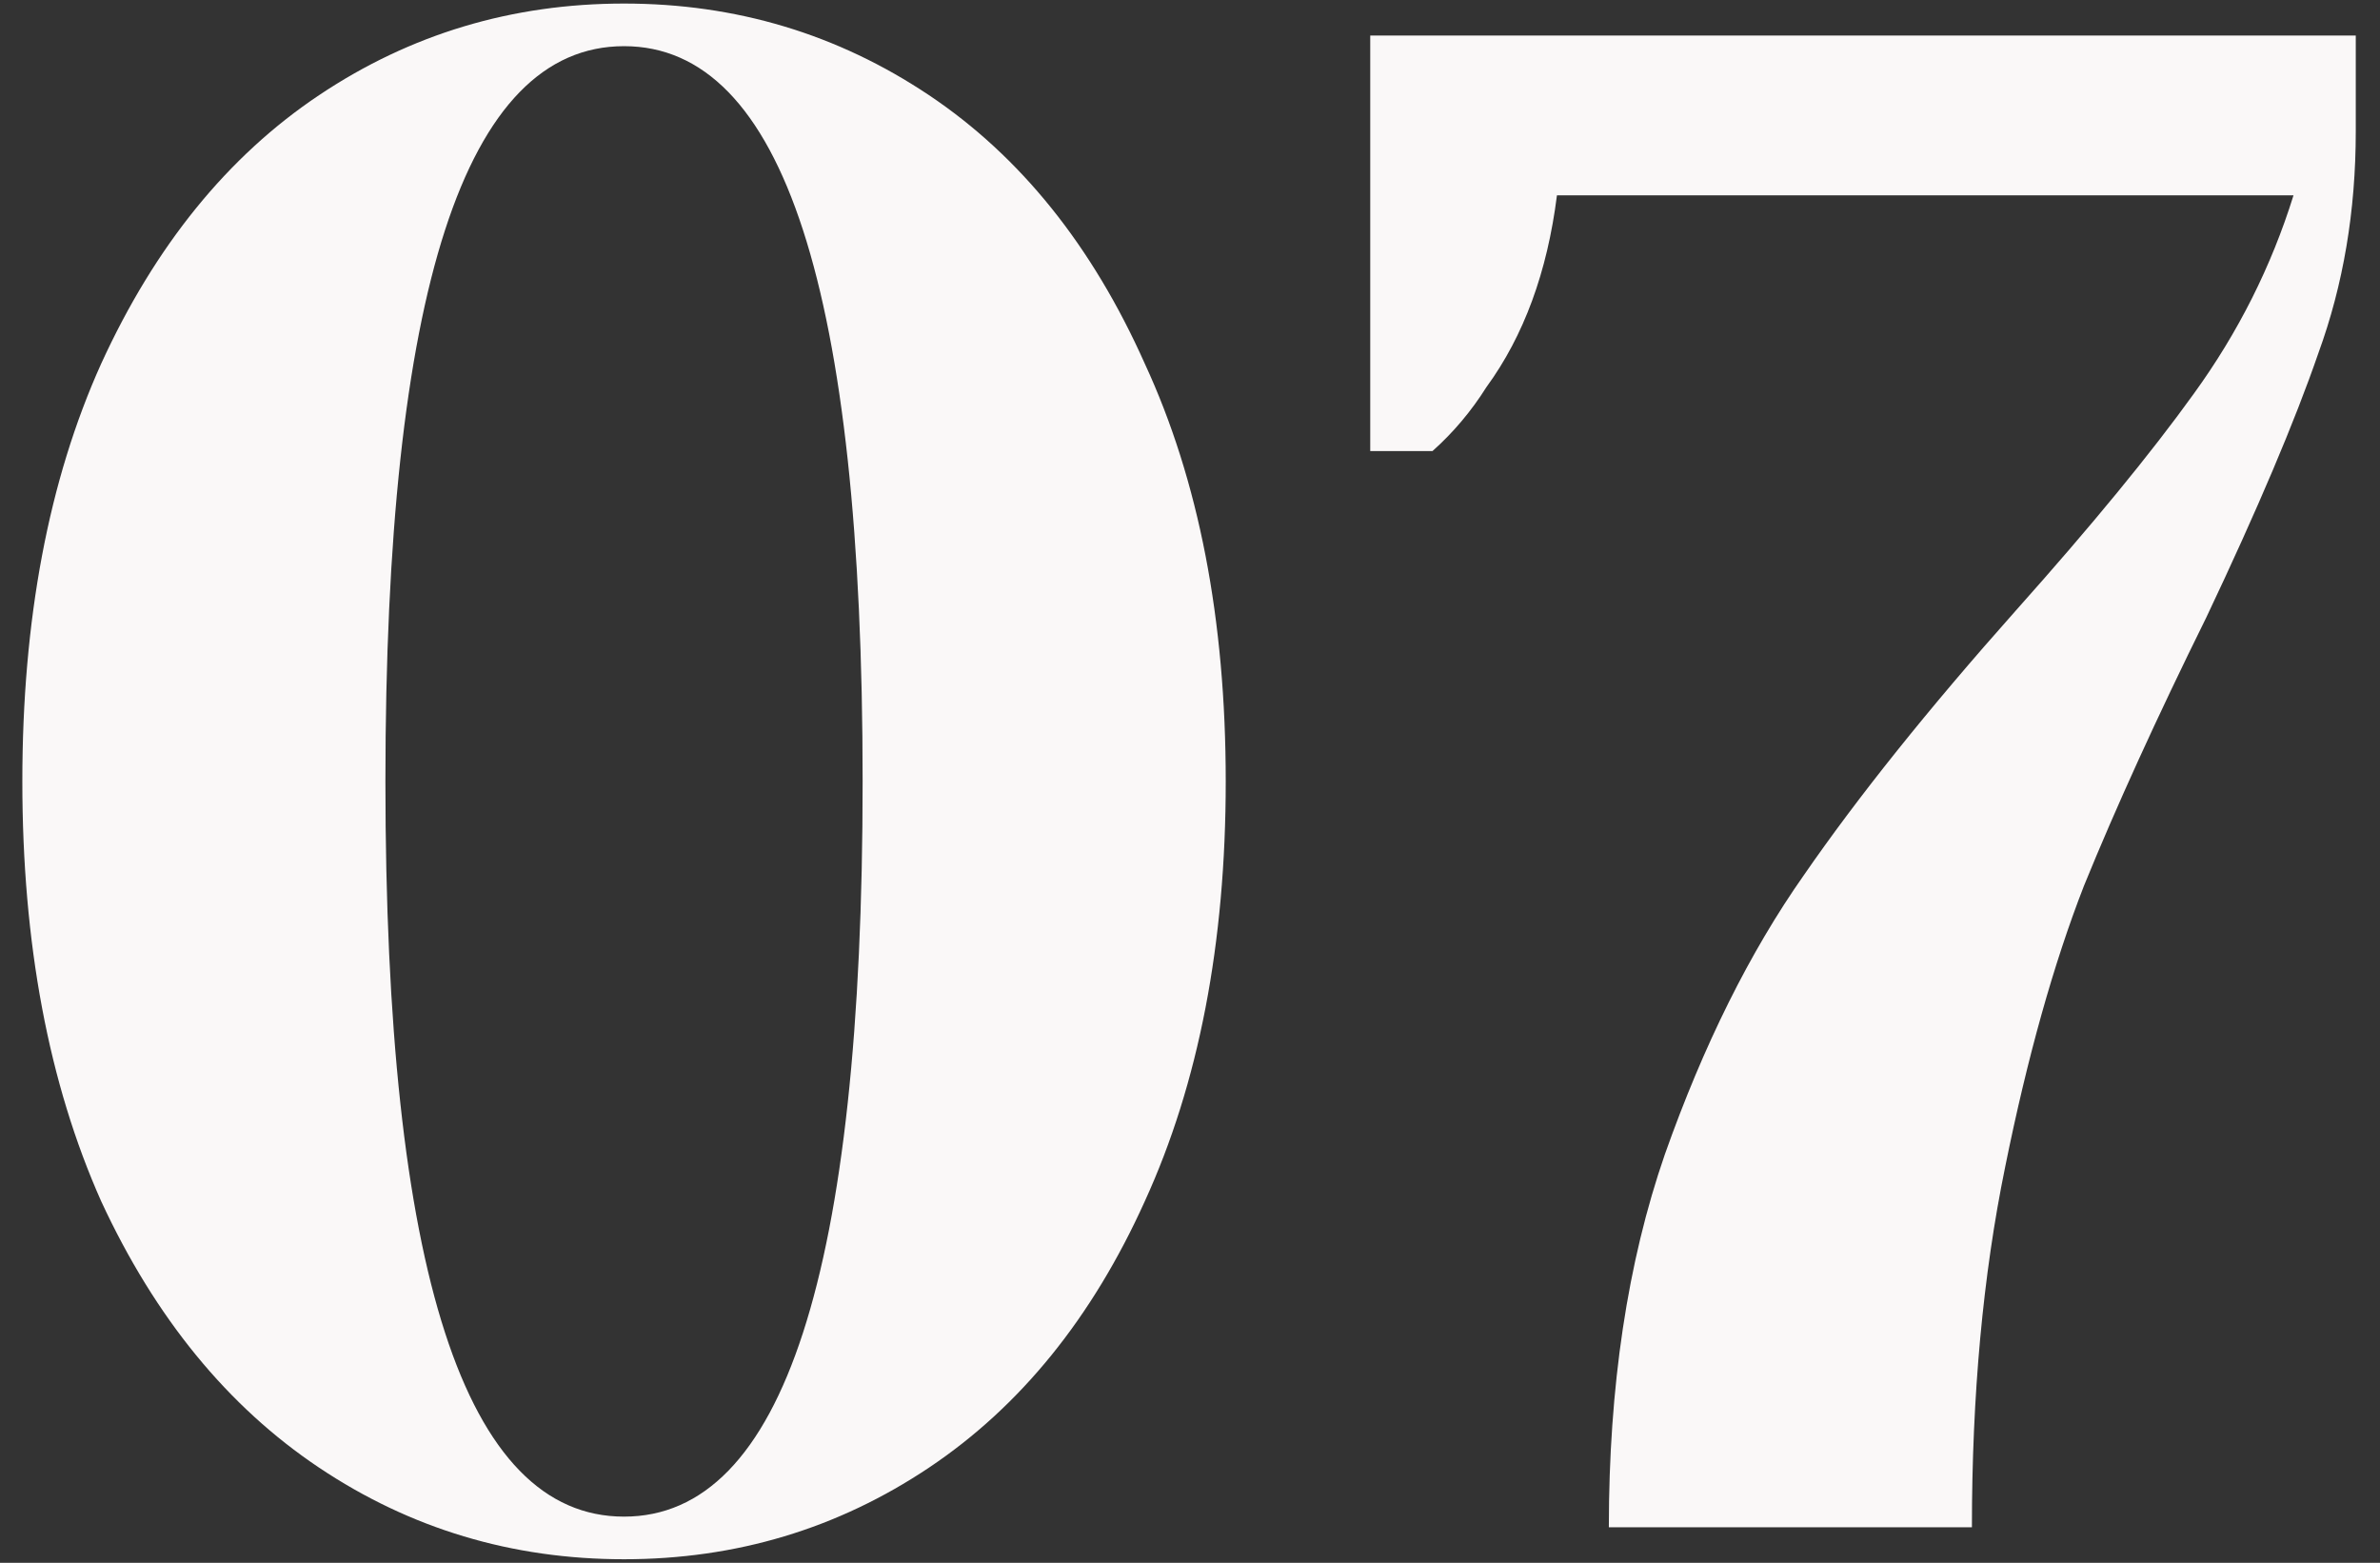
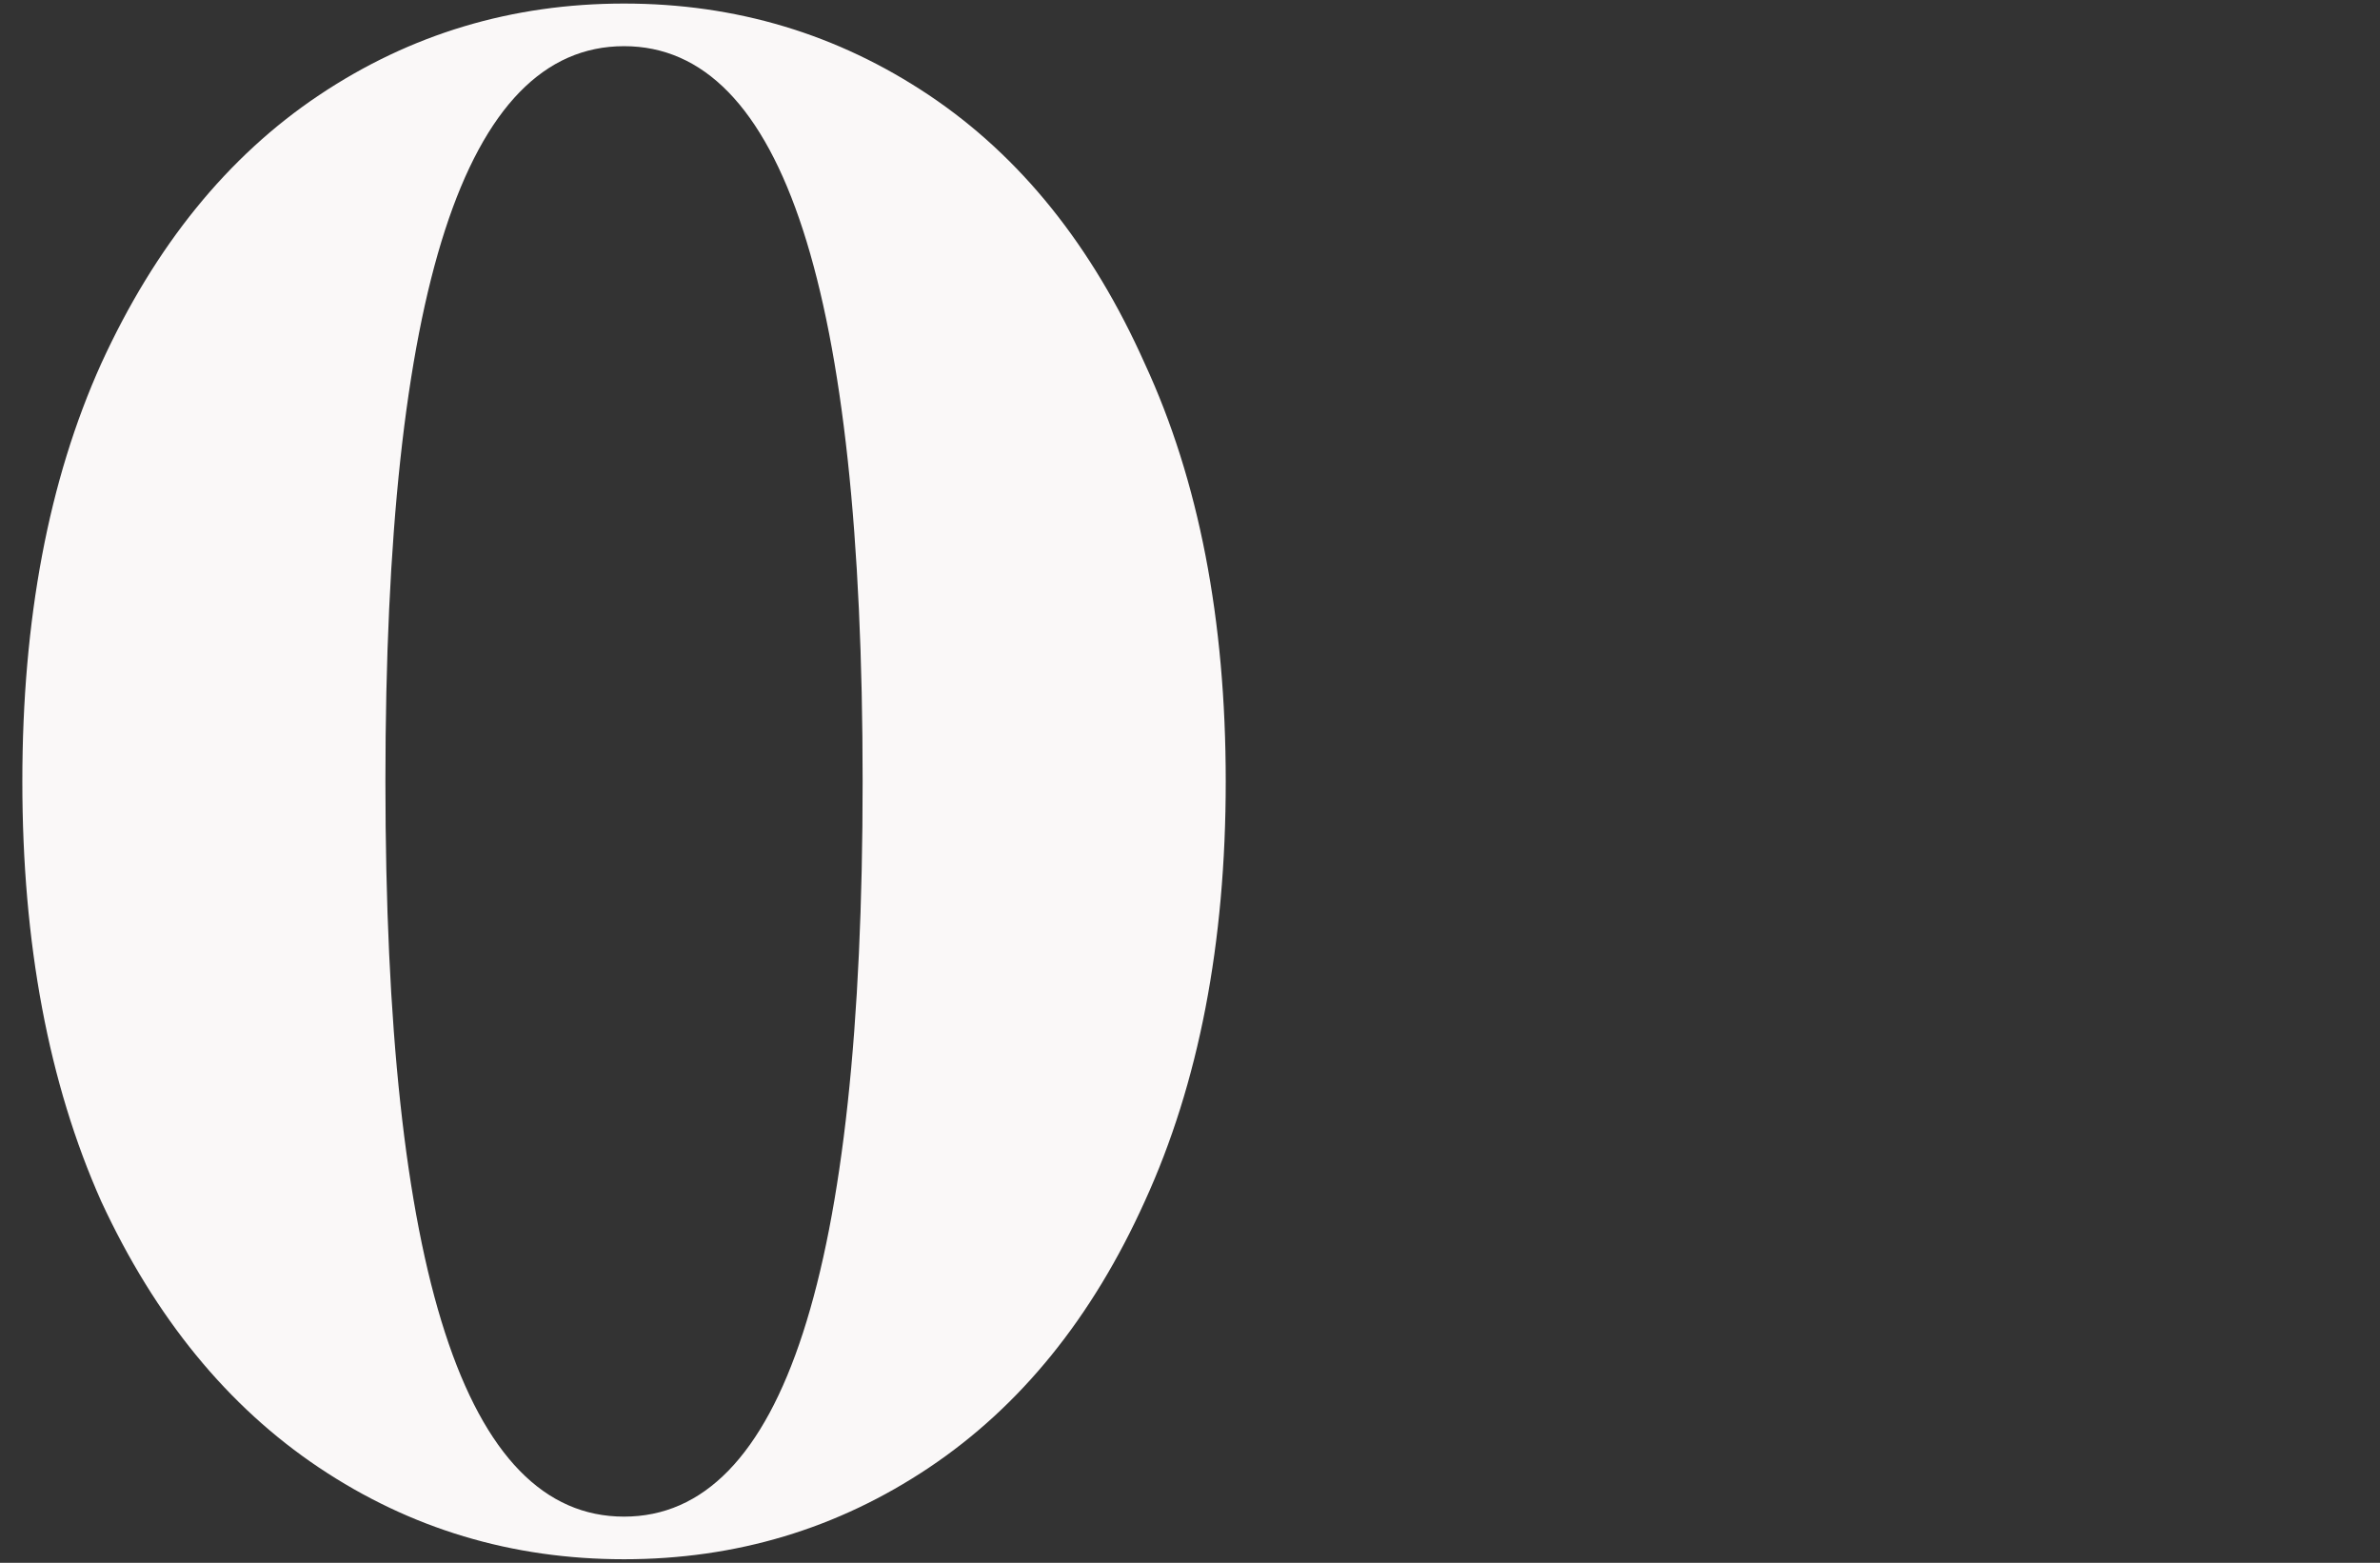
<svg xmlns="http://www.w3.org/2000/svg" width="67" height="44" viewBox="0 0 67 44" fill="none">
  <rect x="0" y="0" width="67" height="44" fill="#333333" stroke="none" />
-   <path d="M17.567 43.9C14.413 43.9 11.551 43.04 8.981 41.32C6.411 39.6 4.367 37.1 2.848 33.82C1.369 30.5 0.629 26.56 0.629 22C0.629 17.44 1.369 13.52 2.848 10.24C4.367 6.92 6.411 4.4 8.981 2.68C11.551 0.96 14.413 0.1 17.567 0.1C20.721 0.1 23.583 0.96 26.153 2.68C28.723 4.4 30.748 6.92 32.228 10.24C33.746 13.52 34.506 17.44 34.506 22C34.506 26.56 33.746 30.5 32.228 33.82C30.748 37.1 28.723 39.6 26.153 41.32C23.583 43.04 20.721 43.9 17.567 43.9ZM17.567 42.7C22.045 42.7 24.284 35.8 24.284 22C24.284 8.2 22.045 1.3 17.567 1.3C13.089 1.3 10.85 8.2 10.85 22C10.85 35.8 13.089 42.7 17.567 42.7Z" fill="#FAF8F8" />
-   <path d="M45.291 43C45.291 39.04 45.816 35.54 46.868 32.5C47.958 29.42 49.262 26.8 50.781 24.64C52.3 22.44 54.285 19.96 56.739 17.2C58.88 14.8 60.555 12.76 61.762 11.08C63.008 9.36 63.942 7.5 64.565 5.5H43.83C43.558 7.66 42.896 9.46 41.844 10.9C41.416 11.58 40.91 12.18 40.326 12.7H38.574V1H66.318V3.7C66.318 5.94 65.967 8.02 65.266 9.94C64.604 11.86 63.553 14.34 62.112 17.38C60.71 20.22 59.562 22.74 58.666 24.94C57.809 27.14 57.07 29.78 56.447 32.86C55.824 35.9 55.512 39.28 55.512 43H45.291Z" fill="#FAF8F8" />
+   <path d="M17.567 43.9C14.413 43.9 11.551 43.04 8.981 41.32C6.411 39.6 4.367 37.1 2.848 33.82C1.369 30.5 0.629 26.56 0.629 22C0.629 17.44 1.369 13.52 2.848 10.24C4.367 6.92 6.411 4.4 8.981 2.68C11.551 0.96 14.413 0.1 17.567 0.1C20.721 0.1 23.583 0.96 26.153 2.68C28.723 4.4 30.748 6.92 32.228 10.24C33.746 13.52 34.506 17.44 34.506 22C34.506 26.56 33.746 30.5 32.228 33.82C30.748 37.1 28.723 39.6 26.153 41.32C23.583 43.04 20.721 43.9 17.567 43.9ZM17.567 42.7C22.045 42.7 24.284 35.8 24.284 22C24.284 8.2 22.045 1.3 17.567 1.3C13.089 1.3 10.85 8.2 10.85 22C10.85 35.8 13.089 42.7 17.567 42.7" fill="#FAF8F8" />
</svg>